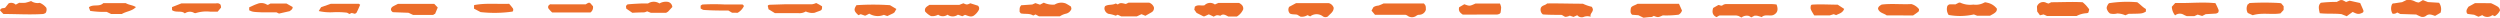
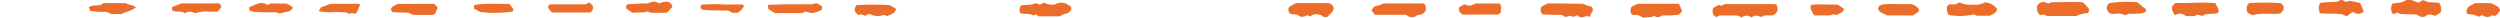
<svg xmlns="http://www.w3.org/2000/svg" viewBox="0 0 289.33 2.06">
  <defs>
    <style>.cls-1{fill:#ec6d2a;}</style>
  </defs>
  <g id="レイヤー_2" data-name="レイヤー 2">
    <g id="contents">
      <path class="cls-1" d="M205.6.52c.26.65.06,1-.33,1.2s-1-.12-1.38.26a5.52,5.52,0,0,0-.54-.16,1.6,1.6,0,0,0-.31,0l-.36.19-.26-.16a1,1,0,0,0-.88.18l-.33-.18a2.3,2.3,0,0,0-.28-.06c-.62,0-1.24,0-1.87,0-.13,0-.26.12-.4.19-.41-.18-.57-.51-.39-1.06l.6-.34c.18,0,.34.17.53,0a.72.72,0,0,1,.41-.11l5.18,0A5.41,5.41,0,0,1,205.6.52Z" />
      <path class="cls-1" d="M235.74.76a.76.76,0,0,1,1.09-.43,1.53,1.53,0,0,0,.26.08l.3-.15c1.2,0,2.44-.07,3.64,0a4.38,4.38,0,0,1,.37.34c.14.15.26.32.38.46,0,.13-.05.23-.07.34s-.17.12-.25.13a2.79,2.79,0,0,0-1.13.32H236.9l-.39-.18-.42.1-.32-.44Z" />
      <path class="cls-1" d="M279.94.29l.47-.28.58.23,1.29.08a1.28,1.28,0,0,1,.17,1.15l-.63.37c-.34-.1-.69-.31-1.06,0a.66.66,0,0,1-.56.1,5.36,5.36,0,0,1-.56-.26l-1.85-.06-.36-.18a.6.6,0,0,1-.54.14,1.18,1.18,0,0,1-.05-1.1l.1-.09.13,0L278,.25l.49-.24a1.53,1.53,0,0,1,1,.16A1.19,1.19,0,0,0,279.94.29Z" />
      <path class="cls-1" d="M188.9,1.71c-.25-.19-.2-.46-.16-.74s.48-.34.77-.53c1.57,0,3.19,0,4.8,0,.14.3.24.54.35.78a.83.83,0,0,1-.39.48,11.07,11.07,0,0,1-1.83.08c-.55.25-.55.25-1.05.06a.79.79,0,0,1-.26.13c-.33,0-.66.06-.93.08l-.59-.29Z" />
      <path class="cls-1" d="M183.19.43a5,5,0,0,0,1,.35c.06,0,.1.16.15.25.06.38-.36.52-.25.91a1.2,1.2,0,0,0-.76,0,.66.66,0,0,1-.79-.18l-.44.2-.42-.15a1.42,1.42,0,0,1-.48.14c-.18,0-.35-.23-.55-.23-.7,0-1.42,0-2.09-.05a.69.69,0,0,1-.23-.77c.16-.31.51-.27.72-.5C180.44.38,181.83.43,183.19.43Z" />
      <path class="cls-1" d="M164.79.4c.23.27.22.27.23.73a.81.81,0,0,1-.8.58.54.54,0,0,0-.27.09.85.85,0,0,1-1.08,0,.88.88,0,0,0-.22-.09h-3.52l-.4-.48.22-.4a1.18,1.18,0,0,1,.57-.18,5.21,5.21,0,0,0,.6-.25Z" />
-       <path class="cls-1" d="M132.56,1.83l-.45-.19-.55.26h-1.79l-.41-.19c-.09,0-.2.13-.26.1a3.53,3.53,0,0,0-.82-.21.72.72,0,0,1-.46-.58c0-.08,0-.19.08-.31.37-.23.83-.09,1.21-.3.06,0,.18.07.26.11.3-.28.62-.11.93-.06l.31-.15H133a.92.92,0,0,1,.54.52.54.54,0,0,1-.22.56C133.05,1.56,132.79,1.69,132.56,1.83Z" />
-       <path class="cls-1" d="M140.47,1.93l-.57-.27-.5.23s-.09,0-.13,0l-.79-.4-.26-.37.06-.34c.34-.29.74-.08,1.12-.17a.91.91,0,0,1,1.2-.09L141,.34h2.4c.28.16.52.34.48.74a1.83,1.83,0,0,1-.73.83h-1c-.29-.14-.59-.38-.92-.08a1.16,1.16,0,0,0-.4-.07A1.27,1.27,0,0,0,140.47,1.93Z" />
      <path class="cls-1" d="M230.31,1.82h-1.49l-.38-.15a7.26,7.26,0,0,1-2.92.06,1.2,1.2,0,0,1-.14-1.06c.08-.06.15-.15.23-.16a5.47,5.47,0,0,1,.69,0l.42-.21s.09,0,.13,0a2.72,2.72,0,0,0,1.53.23,2,2,0,0,0,1.26-.23.34.34,0,0,1,.28,0A1.88,1.88,0,0,1,231.1,1a.48.48,0,0,1-.17.43C230.77,1.58,230.59,1.66,230.31,1.82Z" />
      <path class="cls-1" d="M119.47.52l.36-.16.53.18.44-.23a2.46,2.46,0,0,0,1.26.22A1.46,1.46,0,0,1,123.34.4a5.64,5.64,0,0,1,.57.34c.06,0,.06.19.09.29a.88.88,0,0,1-.66.56,2.05,2.05,0,0,0-.68.3h-2.42l-.39-.22-.28.13c-.43-.29-.92-.14-1.43-.25L118,1.37c0-.49,0-.5.18-.76Z" />
-       <path class="cls-1" d="M107.06,1.32c-.09-.43.2-.55.51-.76l3.46,0,.46-.18c.41.18.41.18.81,0l.88.28a.42.42,0,0,1,.1.49,1.86,1.86,0,0,1-.6.67c-.35.2-.65,0-1-.1l-.31.16-.51-.18a1,1,0,0,1-1.2,0,.92.92,0,0,1-1.09,0,1.34,1.34,0,0,1-.83.16A2.21,2.21,0,0,1,107.06,1.32Z" />
      <path class="cls-1" d="M256.39.36a8.8,8.8,0,0,1,.38.81c0,.07,0,.19-.06.28a.61.61,0,0,1-.26.12l-1.18.07-.41.21-.52-.16-.39.18h-.86a3.38,3.38,0,0,1-.36-.16.86.86,0,0,0-1,.07,1.66,1.66,0,0,1-.38-1l.39-.43c.25,0,.49,0,.72,0,1.24,0,2.48-.11,3.72,0Z" />
      <path class="cls-1" d="M151.63,1.9l-.31-.15a1.23,1.23,0,0,1-.81.18l-.38-.23c-.28-.06-.57,0-.84-.13a.64.64,0,0,1-.09-.78L150,.36h3.77a.81.81,0,0,1,.58.54c0,.48-.4.69-.67,1a.52.52,0,0,1-.57,0A1.2,1.2,0,0,0,151.63,1.9Z" />
      <path class="cls-1" d="M268.47,1.53c-.12-.53-.21-.91.13-1.21a16,16,0,0,1,1.84-.1l.39-.2a.88.88,0,0,1,.28,0,3.93,3.93,0,0,1,.4.21l.42-.15,1.22.27c.12.29.26.57.37.86a.22.22,0,0,1-.12.27c-.42.19-.56.18-1.12-.1l-.7.5L271,1.64C270.24,1.54,269.38,1.63,268.47,1.53Z" />
-       <path class="cls-1" d="M5.36.9a.69.69,0,0,1-.09.61A1.45,1.45,0,0,1,5,1.62c-1.53.1-3.06,0-4.6,0C.26,1.49.13,1.34,0,1.2.13.85.43,1,.61.88L1,.39a.75.75,0,0,1,.82.15l.4-.22a4.22,4.22,0,0,0,.71,0,4.6,4.6,0,0,0,.67-.2,1.32,1.32,0,0,0,1,.21A1.85,1.85,0,0,1,5.36.9Z" />
      <path class="cls-1" d="M45.46,1.41c-.15-.11-.25-.23-.2-.41a.46.46,0,0,1,.18-.23c.16-.1.34-.18.61-.32,1.33,0,2.75,0,4.21,0l.4.42-.31.74c-.09,0-.17.12-.26.12-.76,0-1.52,0-2.28,0l-.53-.25Z" />
      <path class="cls-1" d="M94.3,1.47a1.55,1.55,0,0,1-.82-.06c-.08,0-.2-.1-.25-.07a1.37,1.37,0,0,1-.83.18H89.68l-.75-.46c0-.14-.05-.24-.07-.35S89,.56,89.1.55L91,.49l3,0a1.79,1.79,0,0,0,.46-.14l.33.17.35.21c0,.21,0,.38-.13.46S94.55,1.36,94.3,1.47Z" />
      <path class="cls-1" d="M169.29,1.69c-.3-.21-.53-.4-.42-.85l.6-.35c.61.23.61.23,1.29-.08H173c.19,0,.38,0,.59,0a1.6,1.6,0,0,1,.14.44,4.5,4.5,0,0,1-.07.63c-.05.05-.08.1-.12.12a.92.92,0,0,1-.27.08Z" />
      <path class="cls-1" d="M218.35,1.78c-.37-.27-.82-.27-1-.75,0-.24.18-.36.42-.5,1.11-.14,2.3,0,3.44-.06a1.71,1.71,0,0,1,.88.59c0,.1,0,.24-.07.29a7.55,7.55,0,0,1-.62.44Z" />
      <path class="cls-1" d="M264,.38l.29.34v.43l-.37.4c-1.06.17-2.11-.12-3.21.21l-.57-.26a1,1,0,0,1,0-1c.08,0,.15-.15.24-.15a29.83,29.83,0,0,1,3.41,0Z" />
      <path class="cls-1" d="M73.18,1.48,72.48,1c0-.13-.07-.25,0-.33a.26.26,0,0,1,.21-.17c.52-.05,1-.07,1.57-.1.24,0,.48,0,.74,0a1.2,1.2,0,0,1,1.32,0,1.51,1.51,0,0,1,1-.18.65.65,0,0,1,.49.59l-.5.54c-.15.09-.2.13-.24.13-.57,0-1.14,0-1.75,0l-.43-.17a1.11,1.11,0,0,1-.34.12C74.08,1.44,73.65,1.45,73.18,1.48Z" />
      <path class="cls-1" d="M19.91,1.17V.82L21,.39l4,0a.89.89,0,0,1,.28,0,.49.49,0,0,1,.24.15,1,1,0,0,1,.06.34l-.39.47-.86,0a4.06,4.06,0,0,0-1.69.17c-.06,0-.17,0-.25-.07a1,1,0,0,0-1,.1C21,1.18,20.37,1.51,19.91,1.17Z" />
      <path class="cls-1" d="M247.35.26c.38.27.64.59,1,.78,0,0,0,.2,0,.3-.43.24-.43.24-2,.26l-.38.17a2.31,2.31,0,0,0-.94-.21,1.71,1.71,0,0,1-.84,0,1.39,1.39,0,0,1-.21-.21c-.23-.38-.22-.49,0-.87l.1-.11A13.47,13.47,0,0,1,247.35.26Z" />
      <path class="cls-1" d="M100.6,1.58l-.32.17-.16.07-.51-.18-.26.12c-.53-.47-.56-.66-.23-1.16a29.44,29.44,0,0,1,3.88,0l.74.44-.22.39-.15.11-.68.32-.4-.14A1.87,1.87,0,0,1,100.6,1.58Z" />
      <path class="cls-1" d="M68.62.7a.73.73,0,0,1-.28.74H63.9A4.09,4.09,0,0,1,63.49,1a.31.31,0,0,1,.06-.42A.54.54,0,0,1,63.67.5a.32.32,0,0,1,.14,0l.28,0,3.7,0c.45-.29.46-.23.75.13A.64.64,0,0,1,68.62.7Z" />
      <path class="cls-1" d="M10.29.84c.52-.4,1.18,0,1.67-.48h2.59c.36.22.8.22,1.18.46-.46.48-1.08.47-1.63.8H12.86l-.52-.25a10.25,10.25,0,0,1-1.9-.11C10.39,1.13,10.34,1,10.29.84Z" />
      <path class="cls-1" d="M288.29.37a6.61,6.61,0,0,1,.71.36.62.62,0,0,1,.33.47,1.57,1.57,0,0,1-.6.67l-.29-.12a.91.91,0,0,1-1.16,0l-.44.19-.5-.23-.69-.09c-.17,0-.25-.29-.16-.52a3.27,3.27,0,0,1,.19-.32l.76-.42Z" />
      <path class="cls-1" d="M28.84,1.19c0-.11,0-.21,0-.34.3-.13.6-.29.91-.39a1.22,1.22,0,0,1,1,0A1.11,1.11,0,0,0,31,.57l.3-.16h1.86l.71.4c0,.28-.18.34-.34.48l-1.24.28L32,1.43l-1.64,0C29.25,1.38,29.25,1.38,28.84,1.19Z" />
      <path class="cls-1" d="M211.77,1.78h-1.39a3,3,0,0,1-.42,0c-.45-.74-.45-.74-.39-1.13,0,0,.07-.1.11-.11,1-.07,2,0,3,0l.75.49c-.18.48-.59.54-.93.72l-.28-.11Z" />
      <path class="cls-1" d="M40.44,1.62l-.27-.15a9.64,9.64,0,0,0-1.7-.05,6.15,6.15,0,0,1-1.58-.14c.11-.18.19-.32.28-.45L38.28.44h3.25s.08.06.15.11c-.12.28-.24.57-.38.84,0,.09-.14.14-.21.21L40.7,1.5Z" />
      <path class="cls-1" d="M58.92.44a5.65,5.65,0,0,1,.4.48.32.32,0,0,1,0,.42,14.65,14.65,0,0,1-3.7.06L54.86,1c0-.13,0-.23,0-.33s.07-.09.11-.1C56.26.34,57.58.49,58.92.44Z" />
      <path class="cls-1" d="M84.72,1.47l-.42-.25c-.93,0-1.89,0-2.84-.07-.13,0-.25-.11-.37-.16a3.11,3.11,0,0,1,0-.34c.08-.05.16-.13.25-.13a24.49,24.49,0,0,1,2.57,0c.67,0,1.34,0,2,0,.07,0,.13.11.19.17a1.75,1.75,0,0,1-.73.79Z" />
    </g>
  </g>
</svg>